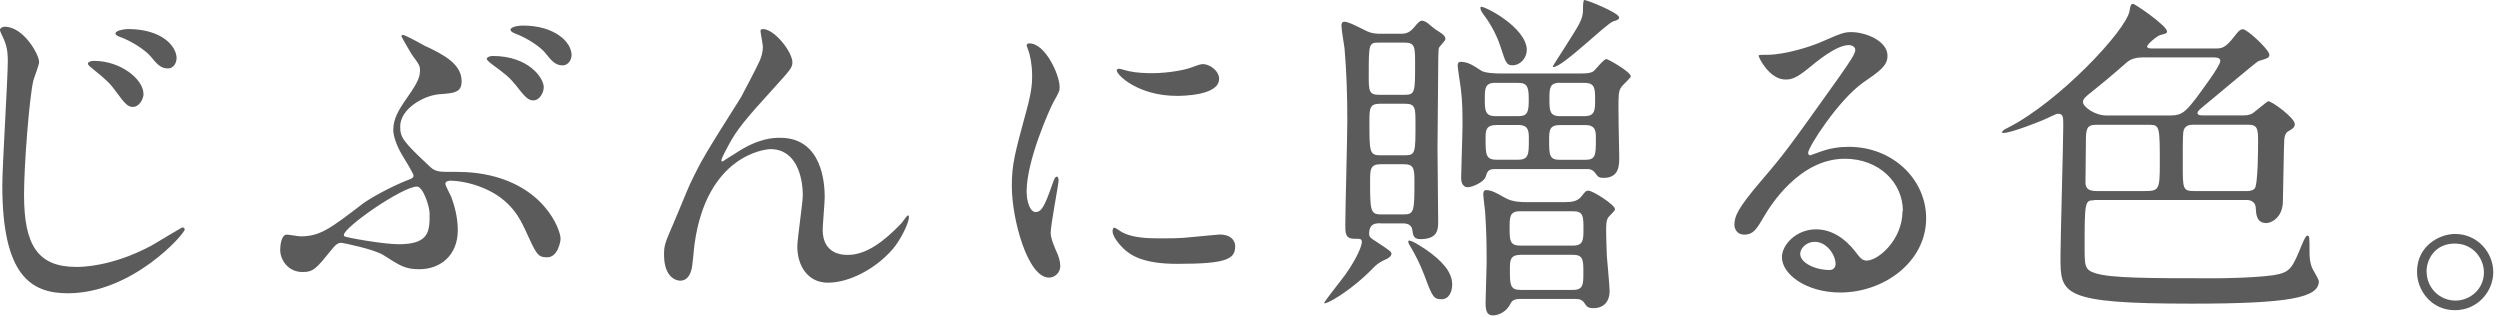
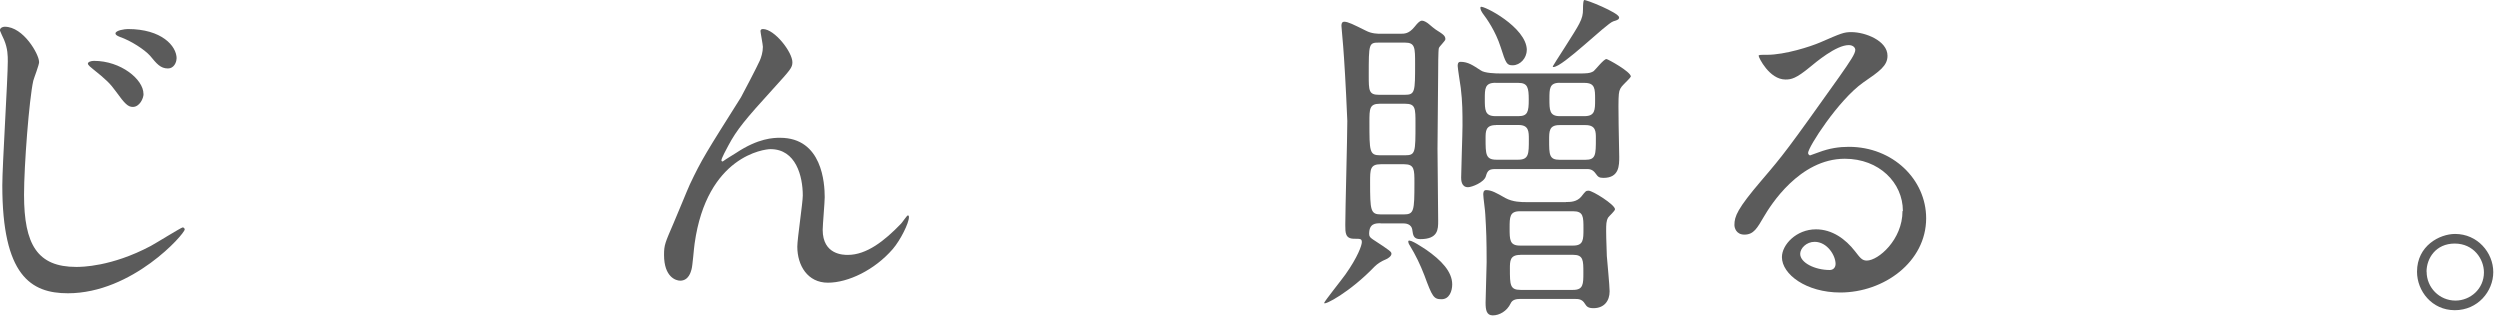
<svg xmlns="http://www.w3.org/2000/svg" width="260" height="33" viewBox="0 0 260 33" fill="none">
  <path d="M4.07 6.44C4.07 6.76 3.53 8.12 3.46 8.4C3.03 10.33 2.5 17.22 2.5 20.26C2.5 25.44 3.89 27.76 7.93 27.76C8.43 27.76 11.57 27.76 15.68 25.58C16.22 25.29 18.86 23.65 19 23.65C19.14 23.65 19.21 23.79 19.21 23.86C19.21 24.32 13.78 30.5 7.06 30.5C3.2 30.5 0.24 28.64 0.24 19.28C0.24 17.21 0.81 8.21 0.81 6.38C0.81 5.81 0.81 5.06 0.42 4.13C0.38 4.06 -0.01 3.2 -0.01 3.17C-0.01 2.92 0.24 2.78 0.49 2.78C2.45 2.78 4.06 5.67 4.06 6.42L4.07 6.44ZM14.93 9.76C14.93 10.26 14.5 11.12 13.82 11.12C13.32 11.12 13 10.83 12.03 9.48C11.46 8.69 11.03 8.27 9.64 7.16C9.5 7.05 9.14 6.77 9.14 6.62C9.14 6.44 9.46 6.33 9.78 6.33C12.57 6.33 14.92 8.26 14.92 9.76H14.93ZM18.36 6.08C18.36 6.51 18.07 7.12 17.47 7.12C16.68 7.12 16.29 6.62 15.61 5.8C15.04 5.16 13.61 4.23 12.47 3.84C12.11 3.7 12.01 3.59 12.01 3.48C12.01 3.16 12.97 3.02 13.3 3.02C16.8 3.02 18.37 4.77 18.37 6.09L18.36 6.08Z" fill="#5B5B5B" />
-   <path d="M44.33 4.83C46.04 5.65 48.01 6.62 48.01 8.44C48.01 9.62 47.26 9.69 45.69 9.8C44.01 9.94 41.62 11.34 41.62 13.16C41.62 14.3 41.91 14.73 44.8 17.41C45.19 17.77 45.69 17.87 46.23 17.87C48.52 17.87 48.8 17.91 49.66 18.01C56.52 18.94 58.3 23.87 58.3 24.83C58.3 25.12 58.01 26.76 56.91 26.76C55.91 26.76 55.8 26.47 54.62 23.9C54.12 22.83 53.19 20.79 50.33 19.58C48.69 18.87 47.19 18.79 46.86 18.79C46.72 18.79 46.32 18.83 46.32 19.11C46.32 19.32 46.86 20.29 46.93 20.47C47.25 21.33 47.61 22.58 47.61 23.93C47.61 26.61 45.75 28 43.61 28C42.15 28 41.61 27.64 39.89 26.54C38.89 25.9 35.6 25.25 35.5 25.25C35.04 25.25 34.75 25.64 34.46 26C32.89 27.93 32.6 28.29 31.46 28.29C30 28.29 29.14 27.08 29.14 25.97C29.14 25.47 29.28 24.4 29.82 24.4C30.03 24.4 31.03 24.58 31.25 24.58C33.29 24.58 34.32 23.79 37.72 21.19C38.54 20.58 40.68 19.4 42.4 18.73C42.69 18.62 43.01 18.52 43.01 18.27C43.01 18.06 42.22 16.77 41.76 16.02C41.3 15.23 40.9 14.2 40.9 13.52C40.9 12.27 41.58 11.31 41.97 10.7C43.18 8.95 43.68 8.24 43.68 7.34C43.68 6.84 43.61 6.73 42.82 5.66C42.75 5.55 41.75 3.84 41.75 3.77C41.75 3.7 41.82 3.63 41.89 3.63C42.07 3.59 43.93 4.63 44.32 4.84L44.33 4.83ZM43.37 19.4C41.87 19.4 35.76 23.62 35.76 24.44C35.76 24.48 35.76 24.51 35.83 24.58C35.94 24.69 39.83 25.4 41.47 25.4C44.68 25.4 44.68 24.01 44.68 22.22C44.68 21.47 44 19.4 43.36 19.4H43.37ZM56.55 9.08C56.55 9.62 56.12 10.44 55.48 10.44C54.98 10.44 54.66 10.19 53.62 8.83C52.98 8.04 52.58 7.72 51.12 6.65C50.98 6.54 50.62 6.26 50.62 6.11C50.62 5.96 50.94 5.82 51.23 5.82C54.98 5.82 56.55 8.11 56.55 9.07V9.08ZM59.44 5.76C59.44 6.19 59.12 6.8 58.51 6.8C57.76 6.8 57.33 6.3 56.69 5.48C56.12 4.8 54.73 3.91 53.55 3.48C53.19 3.34 53.09 3.19 53.09 3.09C53.09 2.84 53.73 2.66 54.41 2.66C57.59 2.66 59.45 4.3 59.45 5.77L59.44 5.76Z" fill="#5B5B5B" />
  <path d="M82.41 6.47C82.41 7.04 82.2 7.26 80.45 9.19C77.49 12.44 76.63 13.48 75.74 15.15C75.6 15.4 75.03 16.47 75.03 16.65C75.03 16.76 75.07 16.79 75.17 16.79C75.56 16.5 76.24 16.11 76.56 15.9C78.88 14.36 80.45 14.33 81.13 14.33C85.52 14.33 85.77 19.08 85.77 20.51C85.77 21.05 85.56 23.4 85.56 23.9C85.56 26.51 87.74 26.51 88.17 26.51C90.13 26.51 91.99 25.05 93.71 23.26C93.85 23.12 94.32 22.4 94.42 22.4C94.49 22.4 94.53 22.47 94.53 22.58C94.53 23.19 93.67 24.94 92.85 25.9C90.96 28.08 88.21 29.4 86.1 29.4C83.99 29.4 82.92 27.61 82.92 25.65C82.92 24.83 83.49 21.08 83.49 20.33C83.49 18.33 82.78 15.51 80.13 15.51C79.52 15.51 73.52 16.19 72.24 25.33C72.17 25.76 72.03 27.65 71.92 28.01C71.85 28.26 71.63 29.19 70.74 29.19C70.31 29.19 69.06 28.83 69.06 26.51C69.06 25.47 69.17 25.26 70.06 23.19C70.35 22.55 71.49 19.72 71.74 19.19C72.99 16.55 73.42 15.9 77.06 10.12C77.24 9.8 78.74 6.94 79.02 6.3C79.16 5.98 79.34 5.44 79.34 4.87C79.34 4.66 79.09 3.37 79.09 3.23C79.09 3.12 79.16 3.02 79.34 3.02C80.55 3.02 82.41 5.41 82.41 6.48V6.47Z" fill="#5B5B5B" />
-   <path d="M107.7 22.05C108.31 22.05 108.63 21.48 109.41 19.26C109.62 18.65 109.73 18.37 109.91 18.37C110.09 18.37 110.09 18.73 110.09 18.8C110.09 19.19 109.27 23.37 109.27 24.23C109.27 24.84 109.77 25.91 109.84 26.09C110.09 26.59 110.27 27.2 110.27 27.66C110.27 28.37 109.7 28.87 109.09 28.87C106.88 28.87 105.23 22.8 105.23 19.37C105.23 17.08 105.52 16.05 106.73 11.58C107.34 9.4 107.34 8.51 107.34 7.87C107.34 6.73 107.13 5.76 106.98 5.33C106.94 5.22 106.77 4.79 106.77 4.69C106.77 4.59 106.91 4.51 107.06 4.51C108.7 4.51 110.2 7.76 110.2 9.05C110.2 9.44 110.2 9.48 109.52 10.69C109.13 11.44 106.77 16.69 106.77 19.91C106.77 20.98 107.13 22.05 107.7 22.05ZM128.46 25.62C128.46 27.01 127.39 27.44 122.39 27.44C118.89 27.44 117.57 26.55 116.82 25.83C116.64 25.65 115.71 24.72 115.71 24.04C115.71 23.97 115.71 23.68 115.89 23.68C116.03 23.68 116.6 24.11 116.75 24.18C117.79 24.72 119.25 24.79 120.57 24.79C121.5 24.79 122.78 24.79 123.68 24.68C124.18 24.64 126.68 24.39 126.82 24.39C128.18 24.39 128.46 25.18 128.46 25.6V25.62ZM126.78 8.22C126.78 9.97 122.82 9.97 122.39 9.97C118.35 9.97 116.14 7.79 116.14 7.33C116.14 7.26 116.18 7.15 116.39 7.15C116.5 7.15 116.93 7.29 117.39 7.4C118.21 7.58 119.18 7.61 119.82 7.61C121.57 7.61 123.25 7.25 123.75 7.07C124.82 6.68 124.93 6.64 125.29 6.68C125.93 6.79 126.79 7.39 126.79 8.22H126.78Z" fill="#5B5B5B" />
-   <path d="M143.6 23.22C143.06 23.22 142.39 23.22 142.39 24.33C142.39 24.62 142.53 24.72 142.78 24.9C144.64 26.11 144.71 26.19 144.71 26.4C144.71 26.65 144.32 26.9 144.14 26.97C143.667 27.163 143.273 27.413 142.96 27.72C140.39 30.4 137.71 31.79 137.71 31.51C137.71 31.37 139.57 29.05 139.92 28.55C141.21 26.73 141.63 25.51 141.63 25.19C141.63 24.83 141.49 24.83 140.84 24.83C139.91 24.83 139.91 24.22 139.91 23.4C139.91 21.86 140.12 14.29 140.12 12.58C140.12 9.97 140.05 7.58 139.83 5.01C139.79 4.69 139.51 3.08 139.51 2.69C139.51 2.58 139.51 2.26 139.8 2.26C140.19 2.26 140.76 2.55 142.05 3.19C142.66 3.51 143.26 3.51 143.62 3.51H145.62C146.08 3.51 146.51 3.51 147.08 2.83C147.51 2.29 147.69 2.15 147.9 2.15C148.11 2.15 148.44 2.36 148.61 2.51C148.86 2.72 149.15 2.97 149.32 3.08C150.11 3.58 150.32 3.72 150.32 4.08C150.32 4.26 149.68 4.83 149.64 5.01C149.57 5.26 149.57 7.22 149.57 7.37C149.57 7.62 149.5 14.76 149.5 15.48C149.5 16.55 149.57 21.8 149.57 22.98C149.57 23.84 149.57 24.87 147.71 24.87C147 24.87 146.96 24.44 146.89 23.98C146.82 23.23 146.14 23.23 145.82 23.23H143.57L143.6 23.22ZM143.42 4.43C142.35 4.43 142.35 4.54 142.35 7.82C142.35 9.43 142.35 9.86 143.42 9.86H146.1C147.17 9.86 147.17 9.54 147.17 6.64C147.17 4.93 147.17 4.43 146.1 4.43H143.42ZM143.49 10.79C142.42 10.79 142.42 11.33 142.42 12.68C142.42 15.75 142.42 16.15 143.53 16.15H146.1C147.21 16.15 147.21 15.9 147.21 12.86C147.21 11.25 147.21 10.79 146.14 10.79H143.5H143.49ZM143.6 17.08C142.49 17.08 142.49 17.62 142.49 18.94C142.49 21.9 142.53 22.3 143.63 22.3H145.99C147.06 22.3 147.1 21.94 147.1 19.01C147.1 17.62 147.1 17.08 146.03 17.08H143.6ZM148.28 25.94C149.92 27.08 151.03 28.26 151.03 29.58C151.03 30.26 150.74 31.12 149.92 31.12C149.1 31.12 148.96 30.87 148.13 28.62C147.7 27.51 147.24 26.55 146.59 25.48C146.55 25.44 146.41 25.16 146.48 25.05C146.66 24.84 148.05 25.8 148.27 25.94H148.28ZM155.6 17.58C154.96 17.58 154.71 17.65 154.53 18.33C154.35 18.97 153.07 19.47 152.67 19.47C151.96 19.47 151.96 18.68 151.96 18.47C151.96 17.72 152.1 13.93 152.1 13.08C152.1 11.76 152.1 10.58 151.92 9.15C151.88 8.83 151.6 7.11 151.6 6.86C151.6 6.72 151.6 6.43 151.89 6.43C152.68 6.43 153.18 6.79 154 7.32C154.39 7.61 155.54 7.64 156.04 7.64H164.29C164.9 7.64 165.4 7.64 165.75 7.39C165.96 7.21 166.79 6.14 167.07 6.14C167.21 6.14 169.61 7.46 169.61 7.96C169.61 8.03 169 8.64 168.86 8.78C168.57 9.07 168.4 9.32 168.36 9.78C168.25 10.67 168.4 15.28 168.4 16.32C168.4 17.21 168.4 18.5 166.76 18.5C166.3 18.5 166.19 18.39 165.94 18.04C165.62 17.58 165.26 17.58 164.98 17.58H155.62H155.6ZM158.78 5.22C158.78 6.04 158.1 6.79 157.32 6.79C156.71 6.79 156.61 6.61 156.07 4.9C155.53 3.22 154.64 1.97 154.18 1.36C153.93 1 153.93 0.75 154 0.72C154.21 0.51 158.79 2.83 158.79 5.22H158.78ZM162.85 21.01C163.31 21.01 163.99 21.01 164.46 20.44C164.89 19.9 164.92 19.83 165.21 19.83C165.64 19.83 167.96 21.29 167.96 21.76C167.96 21.94 167.35 22.47 167.25 22.62C167.04 22.98 167.04 23.37 167.04 24.05C167.04 24.94 167.11 26.19 167.11 26.62C167.15 27.16 167.4 29.73 167.4 30.3C167.4 31.3 166.83 32.05 165.72 32.05C165.15 32.05 165.01 31.87 164.83 31.59C164.54 31.09 164.12 31.09 163.79 31.09H158.07C157.71 31.09 157.28 31.16 157.11 31.55C156.72 32.37 155.93 32.8 155.25 32.8C154.61 32.8 154.5 32.26 154.5 31.48C154.5 30.87 154.61 27.94 154.61 27.27C154.61 24.95 154.57 23.95 154.47 22.3C154.47 21.98 154.26 20.55 154.26 20.23C154.26 20.09 154.26 19.77 154.55 19.77C155.12 19.77 155.62 20.06 156.55 20.59C157.34 21.02 158.23 21.02 158.76 21.02H162.87L162.85 21.01ZM155.53 8.61C154.42 8.61 154.42 9.22 154.42 10.29C154.42 11.43 154.42 12.08 155.53 12.08H157.92C158.88 12.08 158.99 11.62 158.99 10.37C158.99 9.12 158.88 8.62 157.92 8.62H155.53V8.61ZM155.57 13.01C154.5 13.01 154.5 13.65 154.5 14.4C154.5 16.04 154.5 16.61 155.64 16.61H157.89C159 16.61 159 16 159 14.5C159 13.68 159 13 157.93 13H155.57V13.01ZM158.07 21.97C157 21.97 157 22.58 157 23.72C157 24.93 157 25.54 158.07 25.54H163.61C164.68 25.54 164.68 24.93 164.68 23.79C164.68 22.54 164.68 21.97 163.61 21.97H158.07ZM158.1 26.51C157.03 26.51 157.03 27.15 157.03 27.94C157.03 29.62 157.03 30.15 158.14 30.15H163.6C164.67 30.15 164.67 29.54 164.67 28.36C164.67 27.07 164.67 26.5 163.6 26.5H158.1V26.51ZM162.18 13.01C161.11 13.01 161.11 13.65 161.11 14.55C161.11 16.09 161.11 16.62 162.22 16.62H164.86C165.97 16.62 165.97 16.12 165.97 14.37C165.97 13.69 165.97 13.01 164.9 13.01H162.19H162.18ZM162.21 8.61C161.14 8.61 161.14 9.22 161.14 10.29C161.14 11.43 161.14 12.08 162.21 12.08H164.78C165.89 12.08 165.89 11.44 165.89 10.37C165.89 9.23 165.89 8.62 164.78 8.62H162.21V8.61ZM168.39 1.79C168.39 2 168.28 2.08 167.78 2.22C167.03 2.47 162.53 6.97 161.56 6.97C161.49 6.97 161.49 6.93 161.49 6.9C161.49 6.83 163.88 3.22 164.24 2.47C164.56 1.86 164.63 1.47 164.63 1.01C164.63 0.4 164.67 0.08 164.74 0.01C164.85 -0.1 168.38 1.33 168.38 1.8L168.39 1.79Z" fill="#5B5B5B" />
+   <path d="M143.6 23.22C143.06 23.22 142.39 23.22 142.39 24.33C142.39 24.62 142.53 24.72 142.78 24.9C144.64 26.11 144.71 26.19 144.71 26.4C144.71 26.65 144.32 26.9 144.14 26.97C143.667 27.163 143.273 27.413 142.96 27.72C140.39 30.4 137.71 31.79 137.71 31.51C137.71 31.37 139.57 29.05 139.92 28.55C141.21 26.73 141.63 25.51 141.63 25.19C141.63 24.83 141.49 24.83 140.84 24.83C139.91 24.83 139.91 24.22 139.91 23.4C139.91 21.86 140.12 14.29 140.12 12.58C139.79 4.69 139.51 3.08 139.51 2.69C139.51 2.58 139.51 2.26 139.8 2.26C140.19 2.26 140.76 2.55 142.05 3.19C142.66 3.51 143.26 3.51 143.62 3.51H145.62C146.08 3.51 146.51 3.51 147.08 2.83C147.51 2.29 147.69 2.15 147.9 2.15C148.11 2.15 148.44 2.36 148.61 2.51C148.86 2.72 149.15 2.97 149.32 3.08C150.11 3.58 150.32 3.72 150.32 4.08C150.32 4.26 149.68 4.83 149.64 5.01C149.57 5.26 149.57 7.22 149.57 7.37C149.57 7.62 149.5 14.76 149.5 15.48C149.5 16.55 149.57 21.8 149.57 22.98C149.57 23.84 149.57 24.87 147.71 24.87C147 24.87 146.96 24.44 146.89 23.98C146.82 23.23 146.14 23.23 145.82 23.23H143.57L143.6 23.22ZM143.42 4.43C142.35 4.43 142.35 4.54 142.35 7.82C142.35 9.43 142.35 9.86 143.42 9.86H146.1C147.17 9.86 147.17 9.54 147.17 6.64C147.17 4.93 147.17 4.43 146.1 4.43H143.42ZM143.49 10.79C142.42 10.79 142.42 11.33 142.42 12.68C142.42 15.75 142.42 16.15 143.53 16.15H146.1C147.21 16.15 147.21 15.9 147.21 12.86C147.21 11.25 147.21 10.79 146.14 10.79H143.5H143.49ZM143.6 17.08C142.49 17.08 142.49 17.62 142.49 18.94C142.49 21.9 142.53 22.3 143.63 22.3H145.99C147.06 22.3 147.1 21.94 147.1 19.01C147.1 17.62 147.1 17.08 146.03 17.08H143.6ZM148.28 25.94C149.92 27.08 151.03 28.26 151.03 29.58C151.03 30.26 150.74 31.12 149.92 31.12C149.1 31.12 148.96 30.87 148.13 28.62C147.7 27.51 147.24 26.55 146.59 25.48C146.55 25.44 146.41 25.16 146.48 25.05C146.66 24.84 148.05 25.8 148.27 25.94H148.28ZM155.6 17.58C154.96 17.58 154.71 17.65 154.53 18.33C154.35 18.97 153.07 19.47 152.67 19.47C151.96 19.47 151.96 18.68 151.96 18.47C151.96 17.72 152.1 13.93 152.1 13.08C152.1 11.76 152.1 10.58 151.92 9.15C151.88 8.83 151.6 7.11 151.6 6.86C151.6 6.72 151.6 6.43 151.89 6.43C152.68 6.43 153.18 6.79 154 7.32C154.39 7.61 155.54 7.64 156.04 7.64H164.29C164.9 7.64 165.4 7.64 165.75 7.39C165.96 7.21 166.79 6.14 167.07 6.14C167.21 6.14 169.61 7.46 169.61 7.96C169.61 8.03 169 8.64 168.86 8.78C168.57 9.07 168.4 9.32 168.36 9.78C168.25 10.67 168.4 15.28 168.4 16.32C168.4 17.21 168.4 18.5 166.76 18.5C166.3 18.5 166.19 18.39 165.94 18.04C165.62 17.58 165.26 17.58 164.98 17.58H155.62H155.6ZM158.78 5.22C158.78 6.04 158.1 6.79 157.32 6.79C156.71 6.79 156.61 6.61 156.07 4.9C155.53 3.22 154.64 1.97 154.18 1.36C153.93 1 153.93 0.75 154 0.72C154.21 0.51 158.79 2.83 158.79 5.22H158.78ZM162.85 21.01C163.31 21.01 163.99 21.01 164.46 20.44C164.89 19.9 164.92 19.83 165.21 19.83C165.64 19.83 167.96 21.29 167.96 21.76C167.96 21.94 167.35 22.47 167.25 22.62C167.04 22.98 167.04 23.37 167.04 24.05C167.04 24.94 167.11 26.19 167.11 26.62C167.15 27.16 167.4 29.73 167.4 30.3C167.4 31.3 166.83 32.05 165.72 32.05C165.15 32.05 165.01 31.87 164.83 31.59C164.54 31.09 164.12 31.09 163.79 31.09H158.07C157.71 31.09 157.28 31.16 157.11 31.55C156.72 32.37 155.93 32.8 155.25 32.8C154.61 32.8 154.5 32.26 154.5 31.48C154.5 30.87 154.61 27.94 154.61 27.27C154.61 24.95 154.57 23.95 154.47 22.3C154.47 21.98 154.26 20.55 154.26 20.23C154.26 20.09 154.26 19.77 154.55 19.77C155.12 19.77 155.62 20.06 156.55 20.59C157.34 21.02 158.23 21.02 158.76 21.02H162.87L162.85 21.01ZM155.53 8.61C154.42 8.61 154.42 9.22 154.42 10.29C154.42 11.43 154.42 12.08 155.53 12.08H157.92C158.88 12.08 158.99 11.62 158.99 10.37C158.99 9.12 158.88 8.62 157.92 8.62H155.53V8.61ZM155.57 13.01C154.5 13.01 154.5 13.65 154.5 14.4C154.5 16.04 154.5 16.61 155.64 16.61H157.89C159 16.61 159 16 159 14.5C159 13.68 159 13 157.93 13H155.57V13.01ZM158.07 21.97C157 21.97 157 22.58 157 23.72C157 24.93 157 25.54 158.07 25.54H163.61C164.68 25.54 164.68 24.93 164.68 23.79C164.68 22.54 164.68 21.97 163.61 21.97H158.07ZM158.1 26.51C157.03 26.51 157.03 27.15 157.03 27.94C157.03 29.62 157.03 30.15 158.14 30.15H163.6C164.67 30.15 164.67 29.54 164.67 28.36C164.67 27.07 164.67 26.5 163.6 26.5H158.1V26.51ZM162.18 13.01C161.11 13.01 161.11 13.65 161.11 14.55C161.11 16.09 161.11 16.62 162.22 16.62H164.86C165.97 16.62 165.97 16.12 165.97 14.37C165.97 13.69 165.97 13.01 164.9 13.01H162.19H162.18ZM162.21 8.61C161.14 8.61 161.14 9.22 161.14 10.29C161.14 11.43 161.14 12.08 162.21 12.08H164.78C165.89 12.08 165.89 11.44 165.89 10.37C165.89 9.23 165.89 8.62 164.78 8.62H162.21V8.61ZM168.39 1.79C168.39 2 168.28 2.08 167.78 2.22C167.03 2.47 162.53 6.97 161.56 6.97C161.49 6.97 161.49 6.93 161.49 6.9C161.49 6.83 163.88 3.22 164.24 2.47C164.56 1.86 164.63 1.47 164.63 1.01C164.63 0.4 164.67 0.08 164.74 0.01C164.85 -0.1 168.38 1.33 168.38 1.8L168.39 1.79Z" fill="#5B5B5B" />
  <path d="M197.9 21.94C197.9 19.01 195.44 16.51 191.86 16.51C187.14 16.51 184.11 21.4 183.46 22.51C182.75 23.72 182.39 24.4 181.42 24.4C180.56 24.4 180.38 23.69 180.38 23.4C180.38 22.51 180.67 21.72 183.2 18.76C185.52 16.05 185.88 15.58 191.27 8.01C192.45 6.33 192.95 5.58 192.95 5.19C192.95 4.94 192.7 4.69 192.27 4.69C190.95 4.69 188.84 6.48 188.23 6.98C186.8 8.16 186.3 8.27 185.69 8.27C184.01 8.27 182.9 5.98 182.9 5.81C182.9 5.7 183.01 5.7 183.76 5.7C185.65 5.7 188.3 4.84 189.3 4.41C191.51 3.45 191.76 3.34 192.55 3.34C193.98 3.34 196.3 4.23 196.3 5.8C196.3 6.84 195.48 7.41 193.76 8.59C191.19 10.41 188.04 15.31 188.04 15.91C188.04 16.02 188.15 16.16 188.25 16.16C188.46 16.09 188.93 15.91 189.14 15.84C190.28 15.41 191.28 15.27 192.28 15.27C196.85 15.27 200.32 18.66 200.32 22.7C200.32 27.24 195.93 30.42 191.39 30.42C187.85 30.42 185.32 28.53 185.32 26.74C185.32 25.45 186.82 23.85 188.86 23.85C190.54 23.85 191.93 24.85 192.93 26.14C193.43 26.78 193.64 27.1 194.14 27.1C195.35 27.1 197.86 24.92 197.86 21.96L197.9 21.94ZM188.72 25.15C187.86 25.15 187.22 25.83 187.22 26.4C187.22 27.33 188.76 28.08 190.29 28.08C190.65 28.08 190.9 27.83 190.9 27.44C190.9 26.58 190.04 25.15 188.72 25.15Z" fill="#5B5B5B" />
-   <path d="M217.76 20.83C216.83 20.83 216.8 21.04 216.8 25.69C216.8 27.62 216.8 28.05 217.87 28.4C219.51 28.94 223.51 28.94 230.44 28.94C231.15 28.94 234.44 28.9 236.44 28.62C238.23 28.33 238.4 27.87 239.4 25.44C239.66 24.82 239.84 24.51 239.94 24.51C240.19 24.51 240.19 24.55 240.19 26.22C240.19 26.72 240.23 27.36 240.48 27.9C240.55 28.08 241.16 29.04 241.16 29.26C241.16 30.97 238.02 31.58 227.94 31.58C214.29 31.58 214.29 30.58 214.29 26.69C214.29 24.87 214.58 14.87 214.58 13.04C214.58 12.15 214.58 11.83 214.01 11.83C213.8 11.83 212.8 12.37 212.58 12.44C212.44 12.51 209.22 13.83 208.33 13.83C208.26 13.83 208.22 13.83 208.22 13.76C208.22 13.62 208.43 13.47 208.79 13.3C214.15 10.59 221.11 3.16 221.47 1.15C221.54 0.65 221.61 0.4 221.83 0.4C222.05 0.4 225.37 2.69 225.37 3.26C225.37 3.47 225.3 3.47 224.66 3.65C224.34 3.72 223.3 4.61 223.3 4.83C223.3 5.05 223.69 5.04 223.87 5.04H230.41C231.02 5.04 231.41 5.04 232.37 3.79C232.87 3.11 233.08 3.04 233.26 3.04C233.72 3.04 236.01 5.18 236.01 5.68C236.01 6 235.9 6.04 234.87 6.36C234.62 6.47 230.62 9.86 229.83 10.5C228.83 11.32 228.54 11.54 228.54 11.75C228.54 12 228.9 12 229.08 12H233.33C233.97 12 234.22 11.82 234.37 11.71C235.76 10.6 235.83 10.53 235.91 10.53C236.27 10.53 238.66 12.24 238.66 12.92C238.66 13.24 238.41 13.42 237.95 13.67C237.66 13.85 237.56 14.31 237.56 14.6C237.52 14.99 237.45 20.17 237.42 20.99C237.38 22.67 236.17 23.2 235.71 23.2C234.67 23.2 234.64 22.27 234.6 21.66C234.6 21.09 234.17 20.8 233.71 20.8H217.78L217.76 20.83ZM222.8 5.97C222.23 5.97 221.59 6.11 221.16 6.51C219.7 7.8 218.27 8.97 217.59 9.51C216.91 10.05 216.63 10.26 216.63 10.62C216.63 11.08 217.81 12.01 219.09 12.01H225.73C226.91 12.01 227.3 11.62 228.41 10.19C228.98 9.4 230.91 6.87 230.91 6.33C230.91 5.97 230.45 5.97 230.12 5.97H222.8ZM222.87 19.87C224.51 19.87 224.62 19.83 224.62 17.12C224.62 13.26 224.62 12.98 223.58 12.98H217.97C216.93 12.98 216.93 13.52 216.93 15.05C216.93 15.62 216.89 18.34 216.89 18.98C216.89 19.66 217.28 19.87 218.1 19.87H222.85H222.87ZM228.05 12.97C227.69 12.97 227.26 13.08 227.12 13.51C227.01 13.83 227.01 14.19 227.01 17.19C227.01 19.62 227.01 19.87 228.19 19.87H233.73C233.98 19.87 234.3 19.8 234.48 19.62C234.84 19.26 234.84 15.23 234.84 14.83C234.84 13.51 234.84 12.97 233.84 12.97H228.05Z" fill="#5B5B5B" />
  <path d="M259.3 28.3C259.3 30.3 257.69 32.26 255.3 32.26C252.91 32.26 251.37 30.26 251.37 28.26C251.37 25.55 253.73 24.33 255.33 24.33C257.65 24.33 259.3 26.26 259.3 28.3ZM252.37 28.26C252.37 29.9 253.69 31.26 255.37 31.26C256.91 31.26 258.33 30.05 258.33 28.33C258.33 26.94 257.26 25.33 255.29 25.33C253.32 25.33 252.36 26.87 252.36 28.26H252.37Z" fill="#5B5B5B" />
</svg>